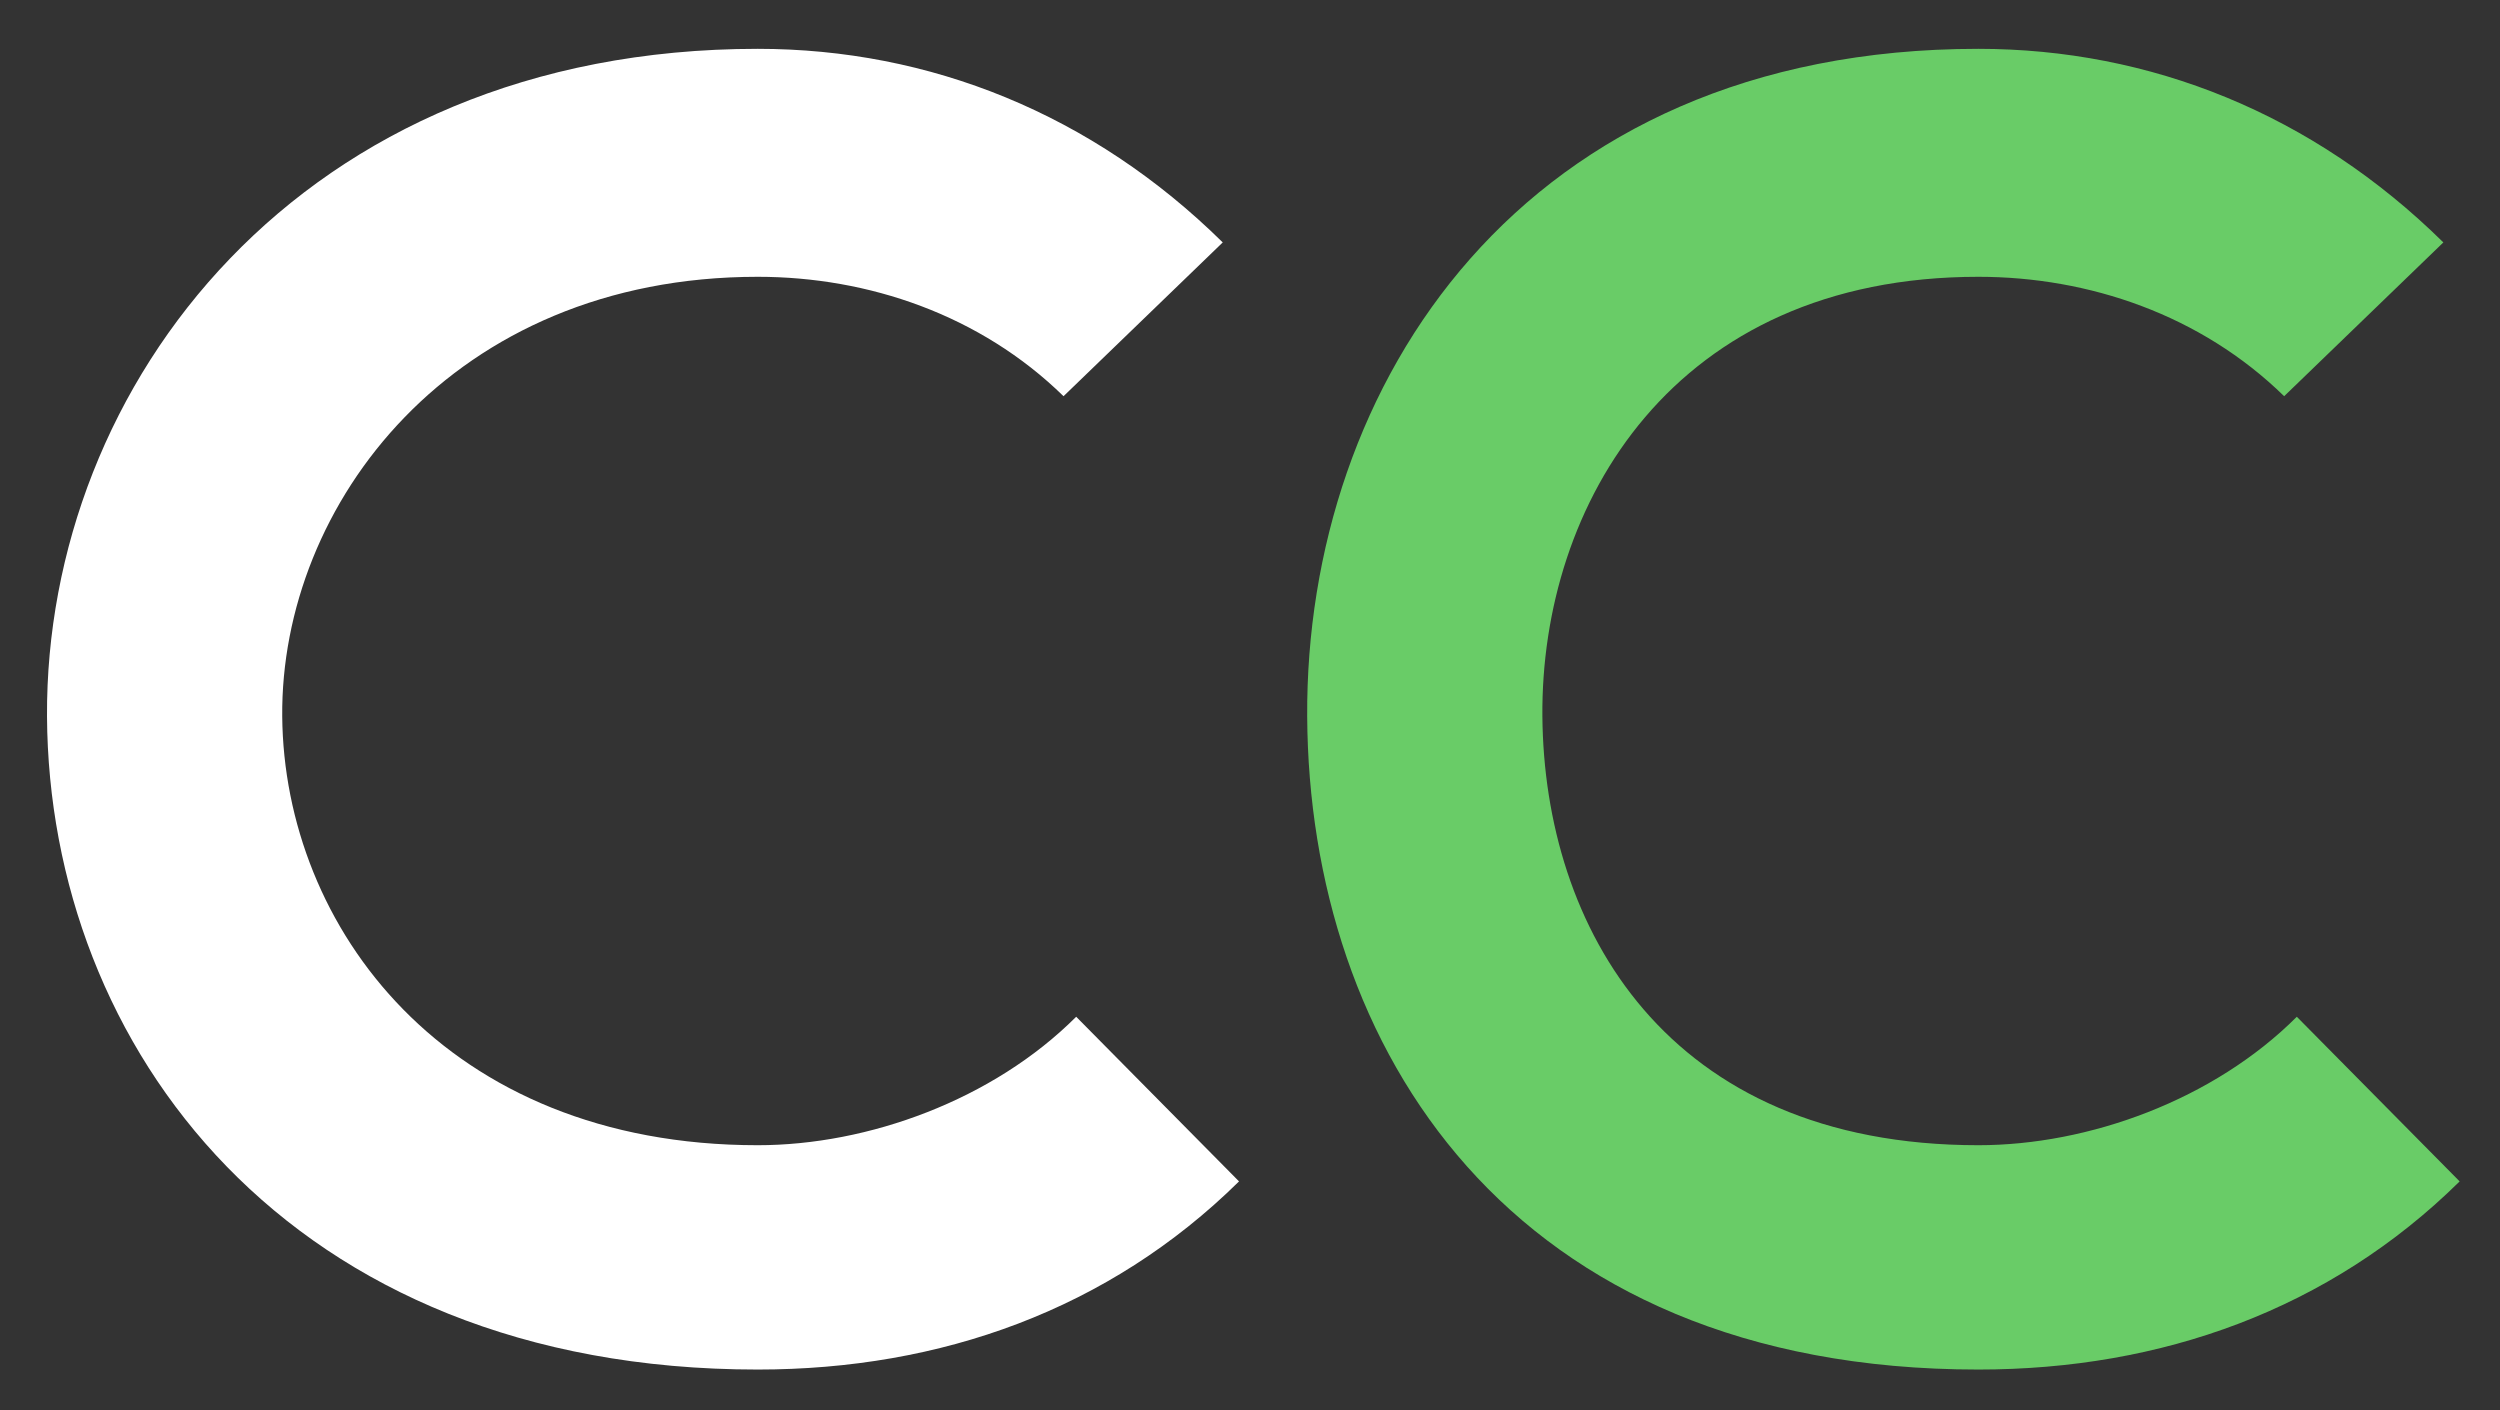
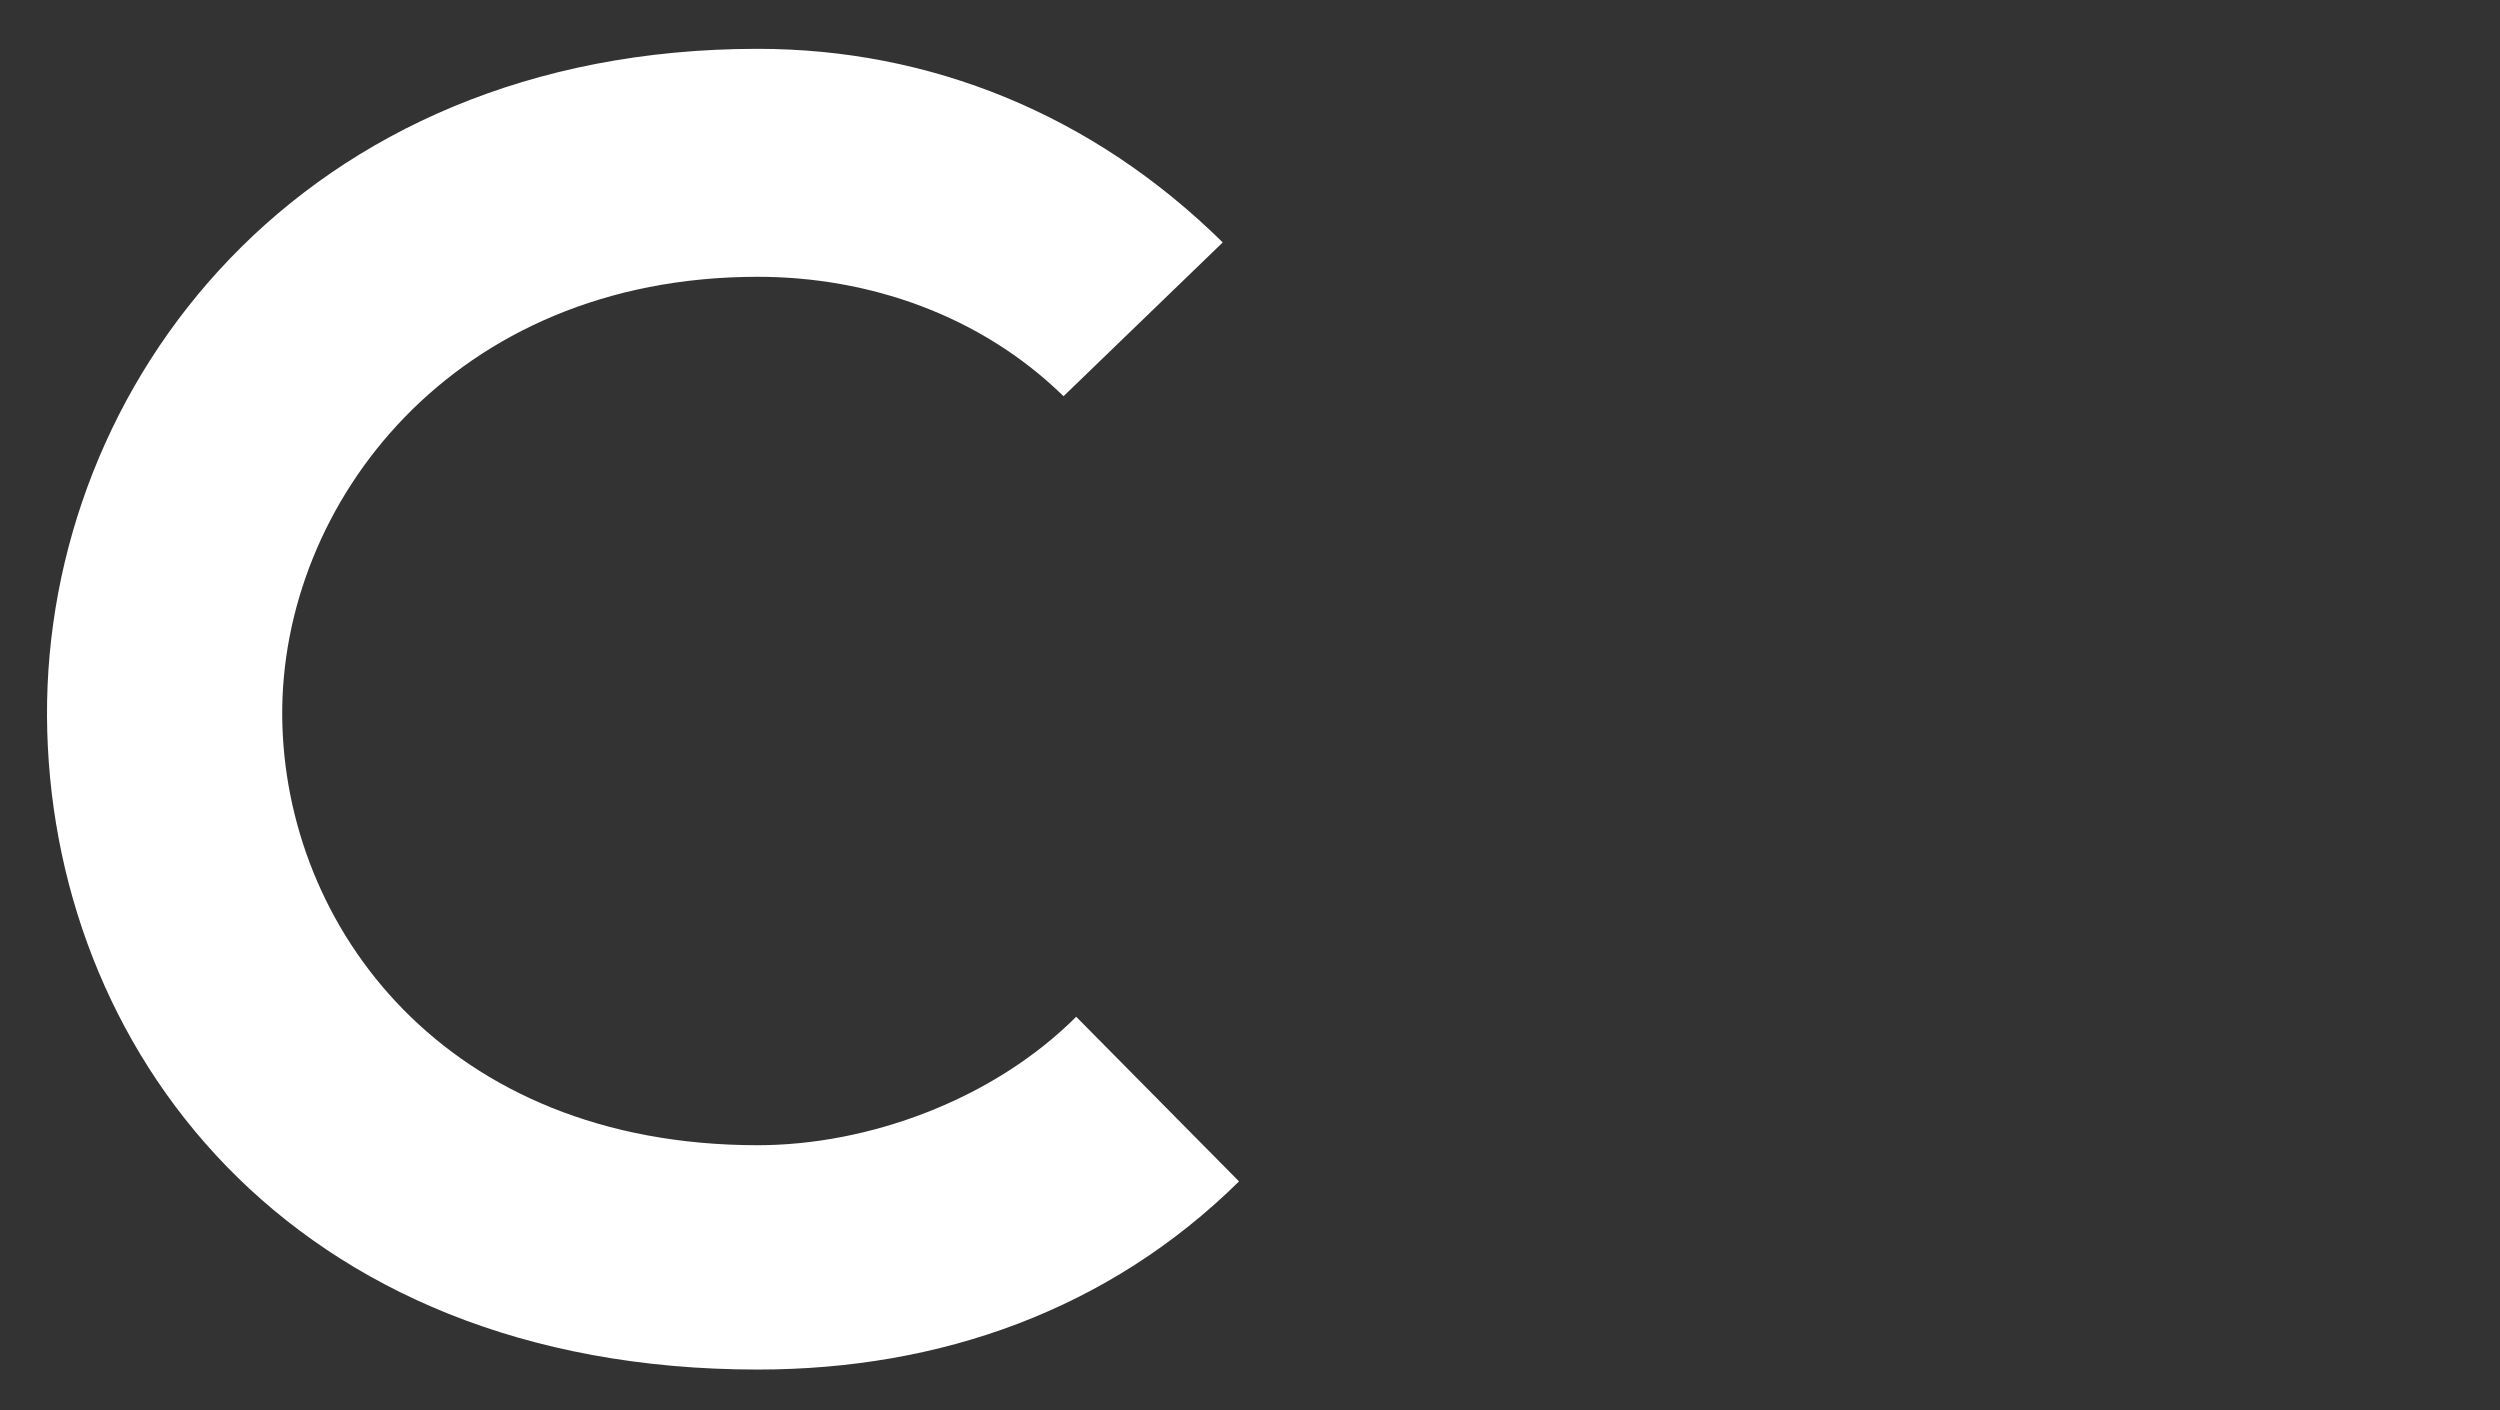
<svg xmlns="http://www.w3.org/2000/svg" version="1.1" x="0px" y="0px" viewBox="0 0 1280 722" style="enable-background:new 0 0 1280 722;" xml:space="preserve">
  <rect x="0" y="0" width="1280" height="722" fill="#333333" stroke="none" />
  <style type="text/css">
	.st0{display:none;}
	.st1{display:inline;}
	.st2{fill:#FFFFFF;}
	.st3{fill:#69CC67;}
</style>
  <g id="Layer_3">
</g>
  <g id="Layer_1" class="st0">
-     <rect x="-27" y="-8" class="st1" width="668" height="830" />
-   </g>
+     </g>
  <g id="Layer_5">
</g>
  <g id="Layer_4">
    <path class="st2" d="M634.38,604.88c-66.7,65.77-152.84,96.33-246.4,96.33C147.13,701.21,25,535.4,24.07,366.81   C23.15,197.3,153.62,25,387.98,25c88,0,171.37,33.35,238.06,99.12l-81.51,78.74c-42.61-41.68-100.04-61.14-156.55-61.14   c-156.55,0-244.41,116.71-243.48,225.09c0.93,107.45,83.23,219.54,243.48,219.54c56.5,0,120.42-23.16,163.03-65.77L634.38,604.88z" />
-     <path class="st3" d="M1259.34,604.88c-66.69,65.77-152.84,96.33-246.4,96.33c-240.84,0-342.73-165.81-343.66-334.4   C668.35,197.3,778.58,25,1012.93,25c88,0,171.37,33.35,238.07,99.12l-81.51,78.74c-42.61-41.68-100.04-61.14-156.55-61.14   c-156.55,0-224.16,116.71-223.24,225.09c0.93,107.45,62.99,219.54,223.24,219.54c56.51,0,120.43-23.16,163.03-65.77L1259.34,604.88   z" />
  </g>
</svg>